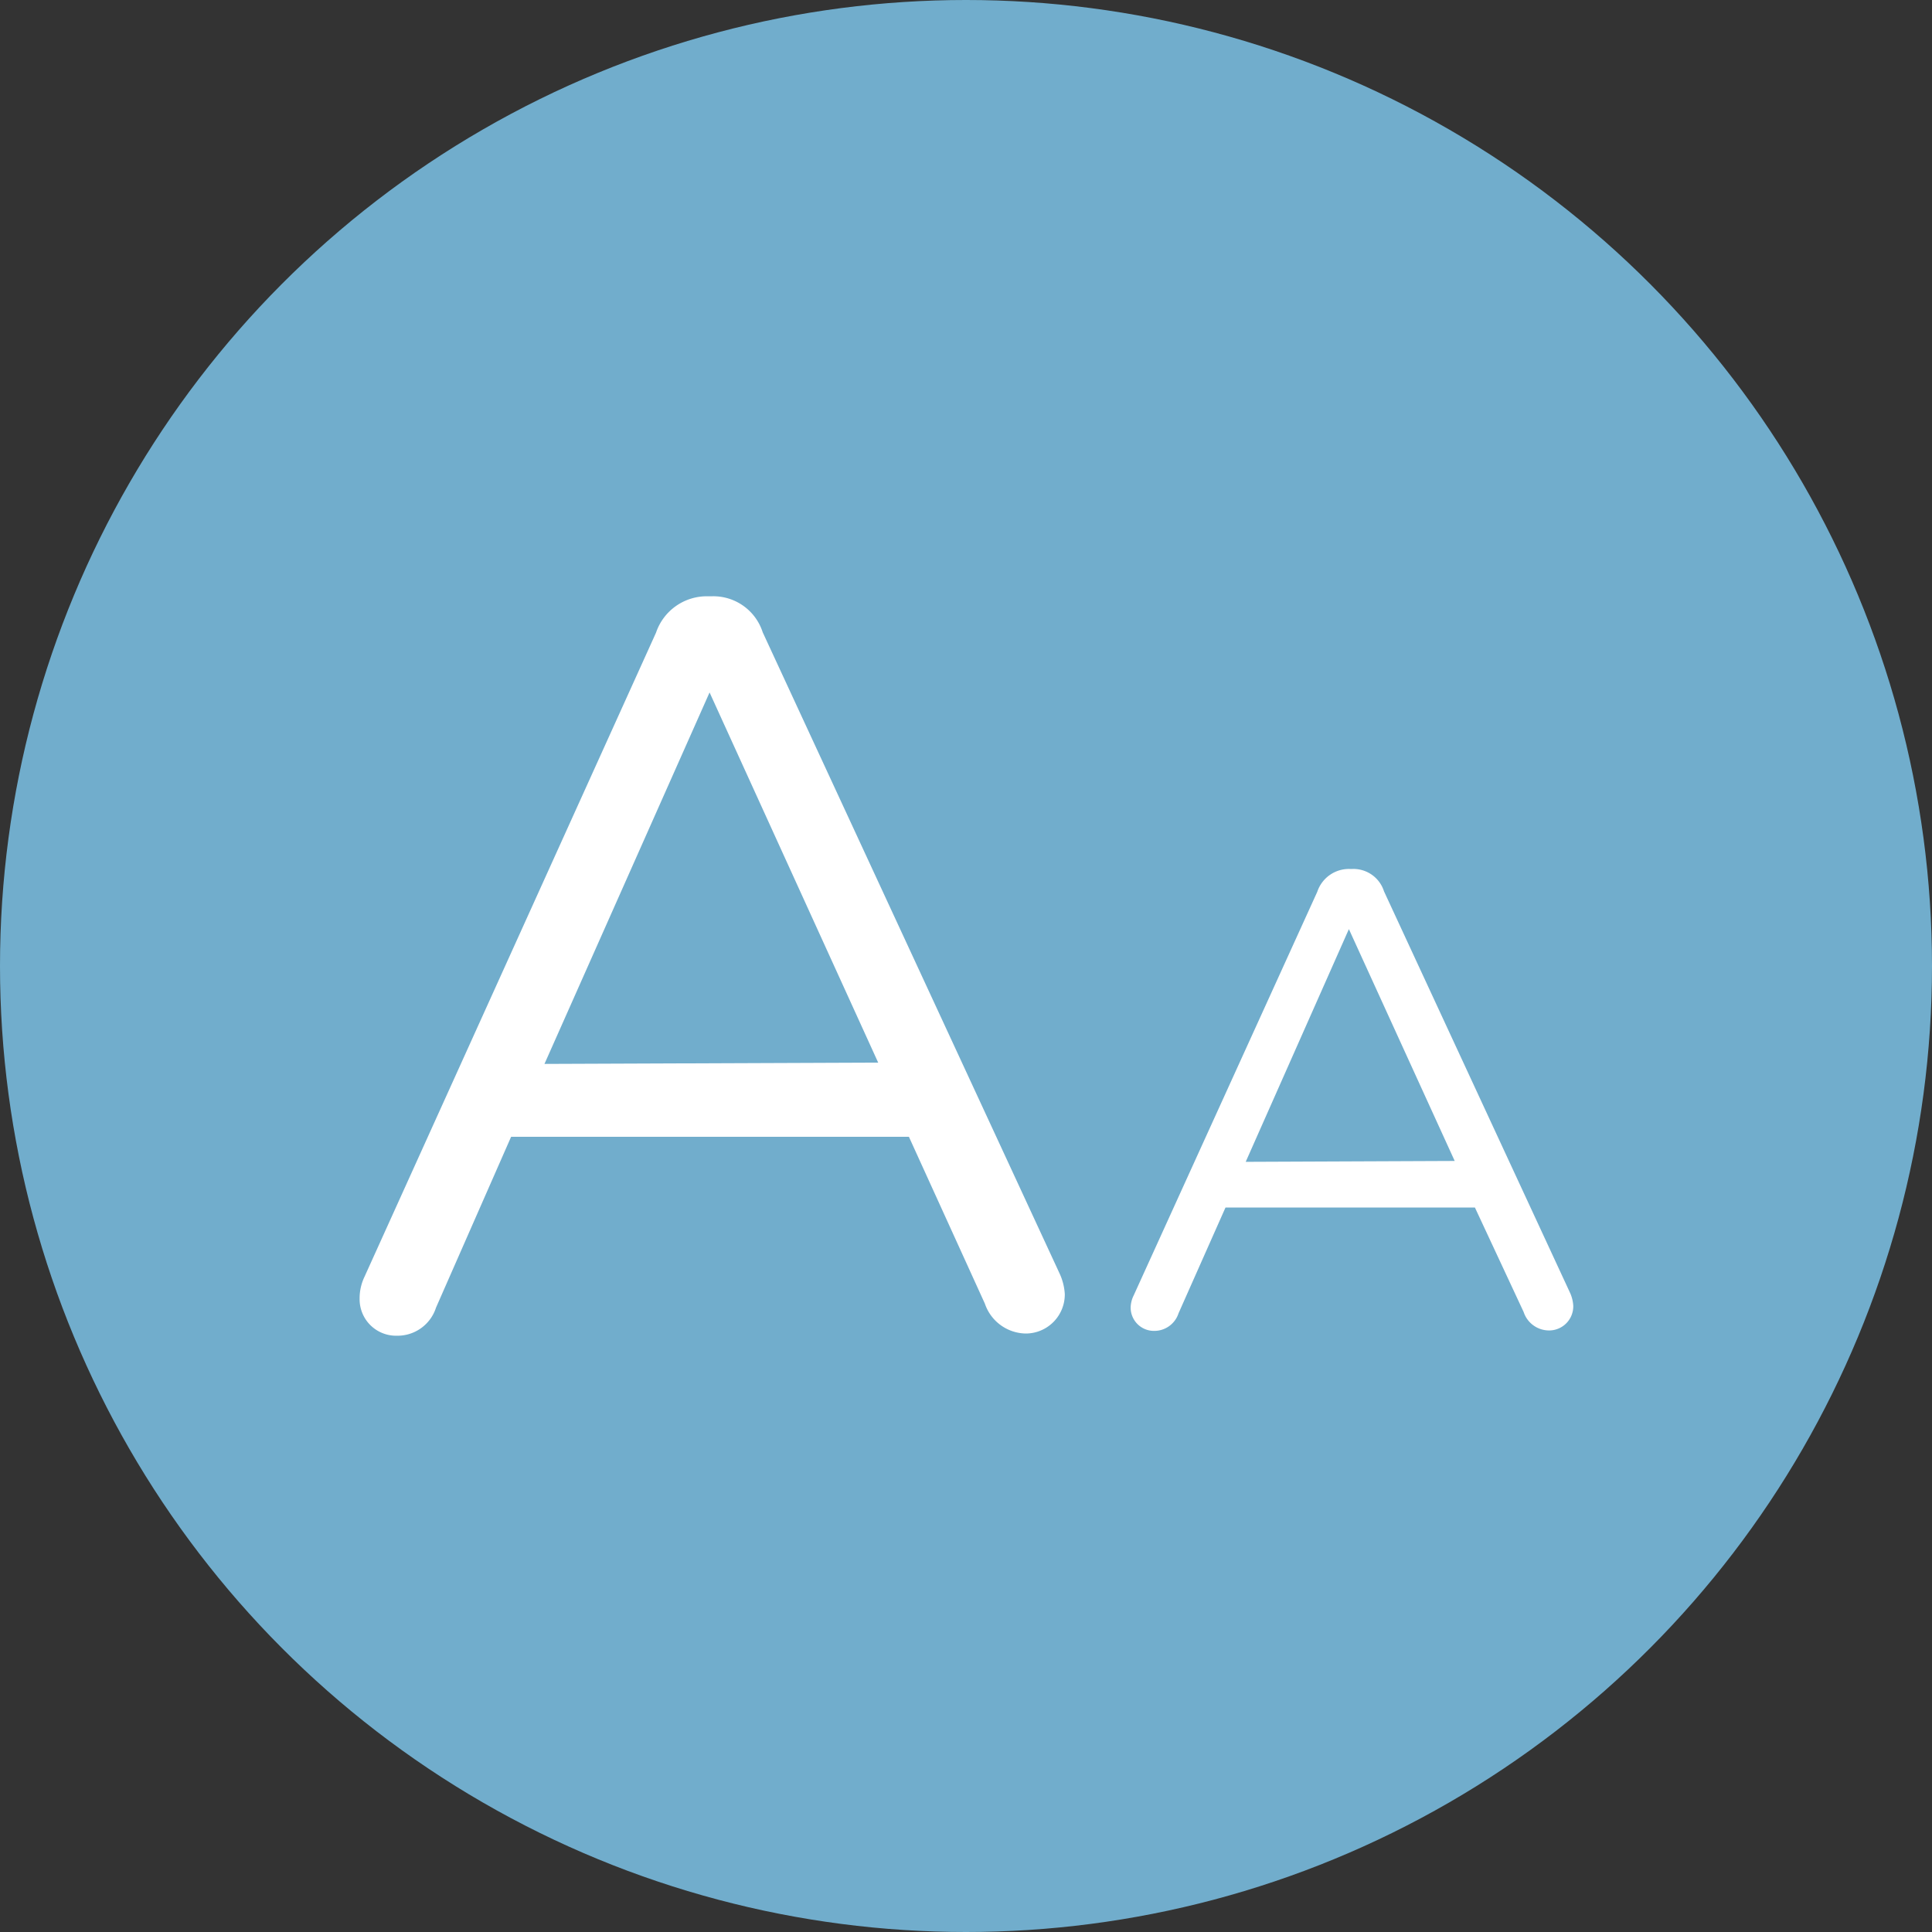
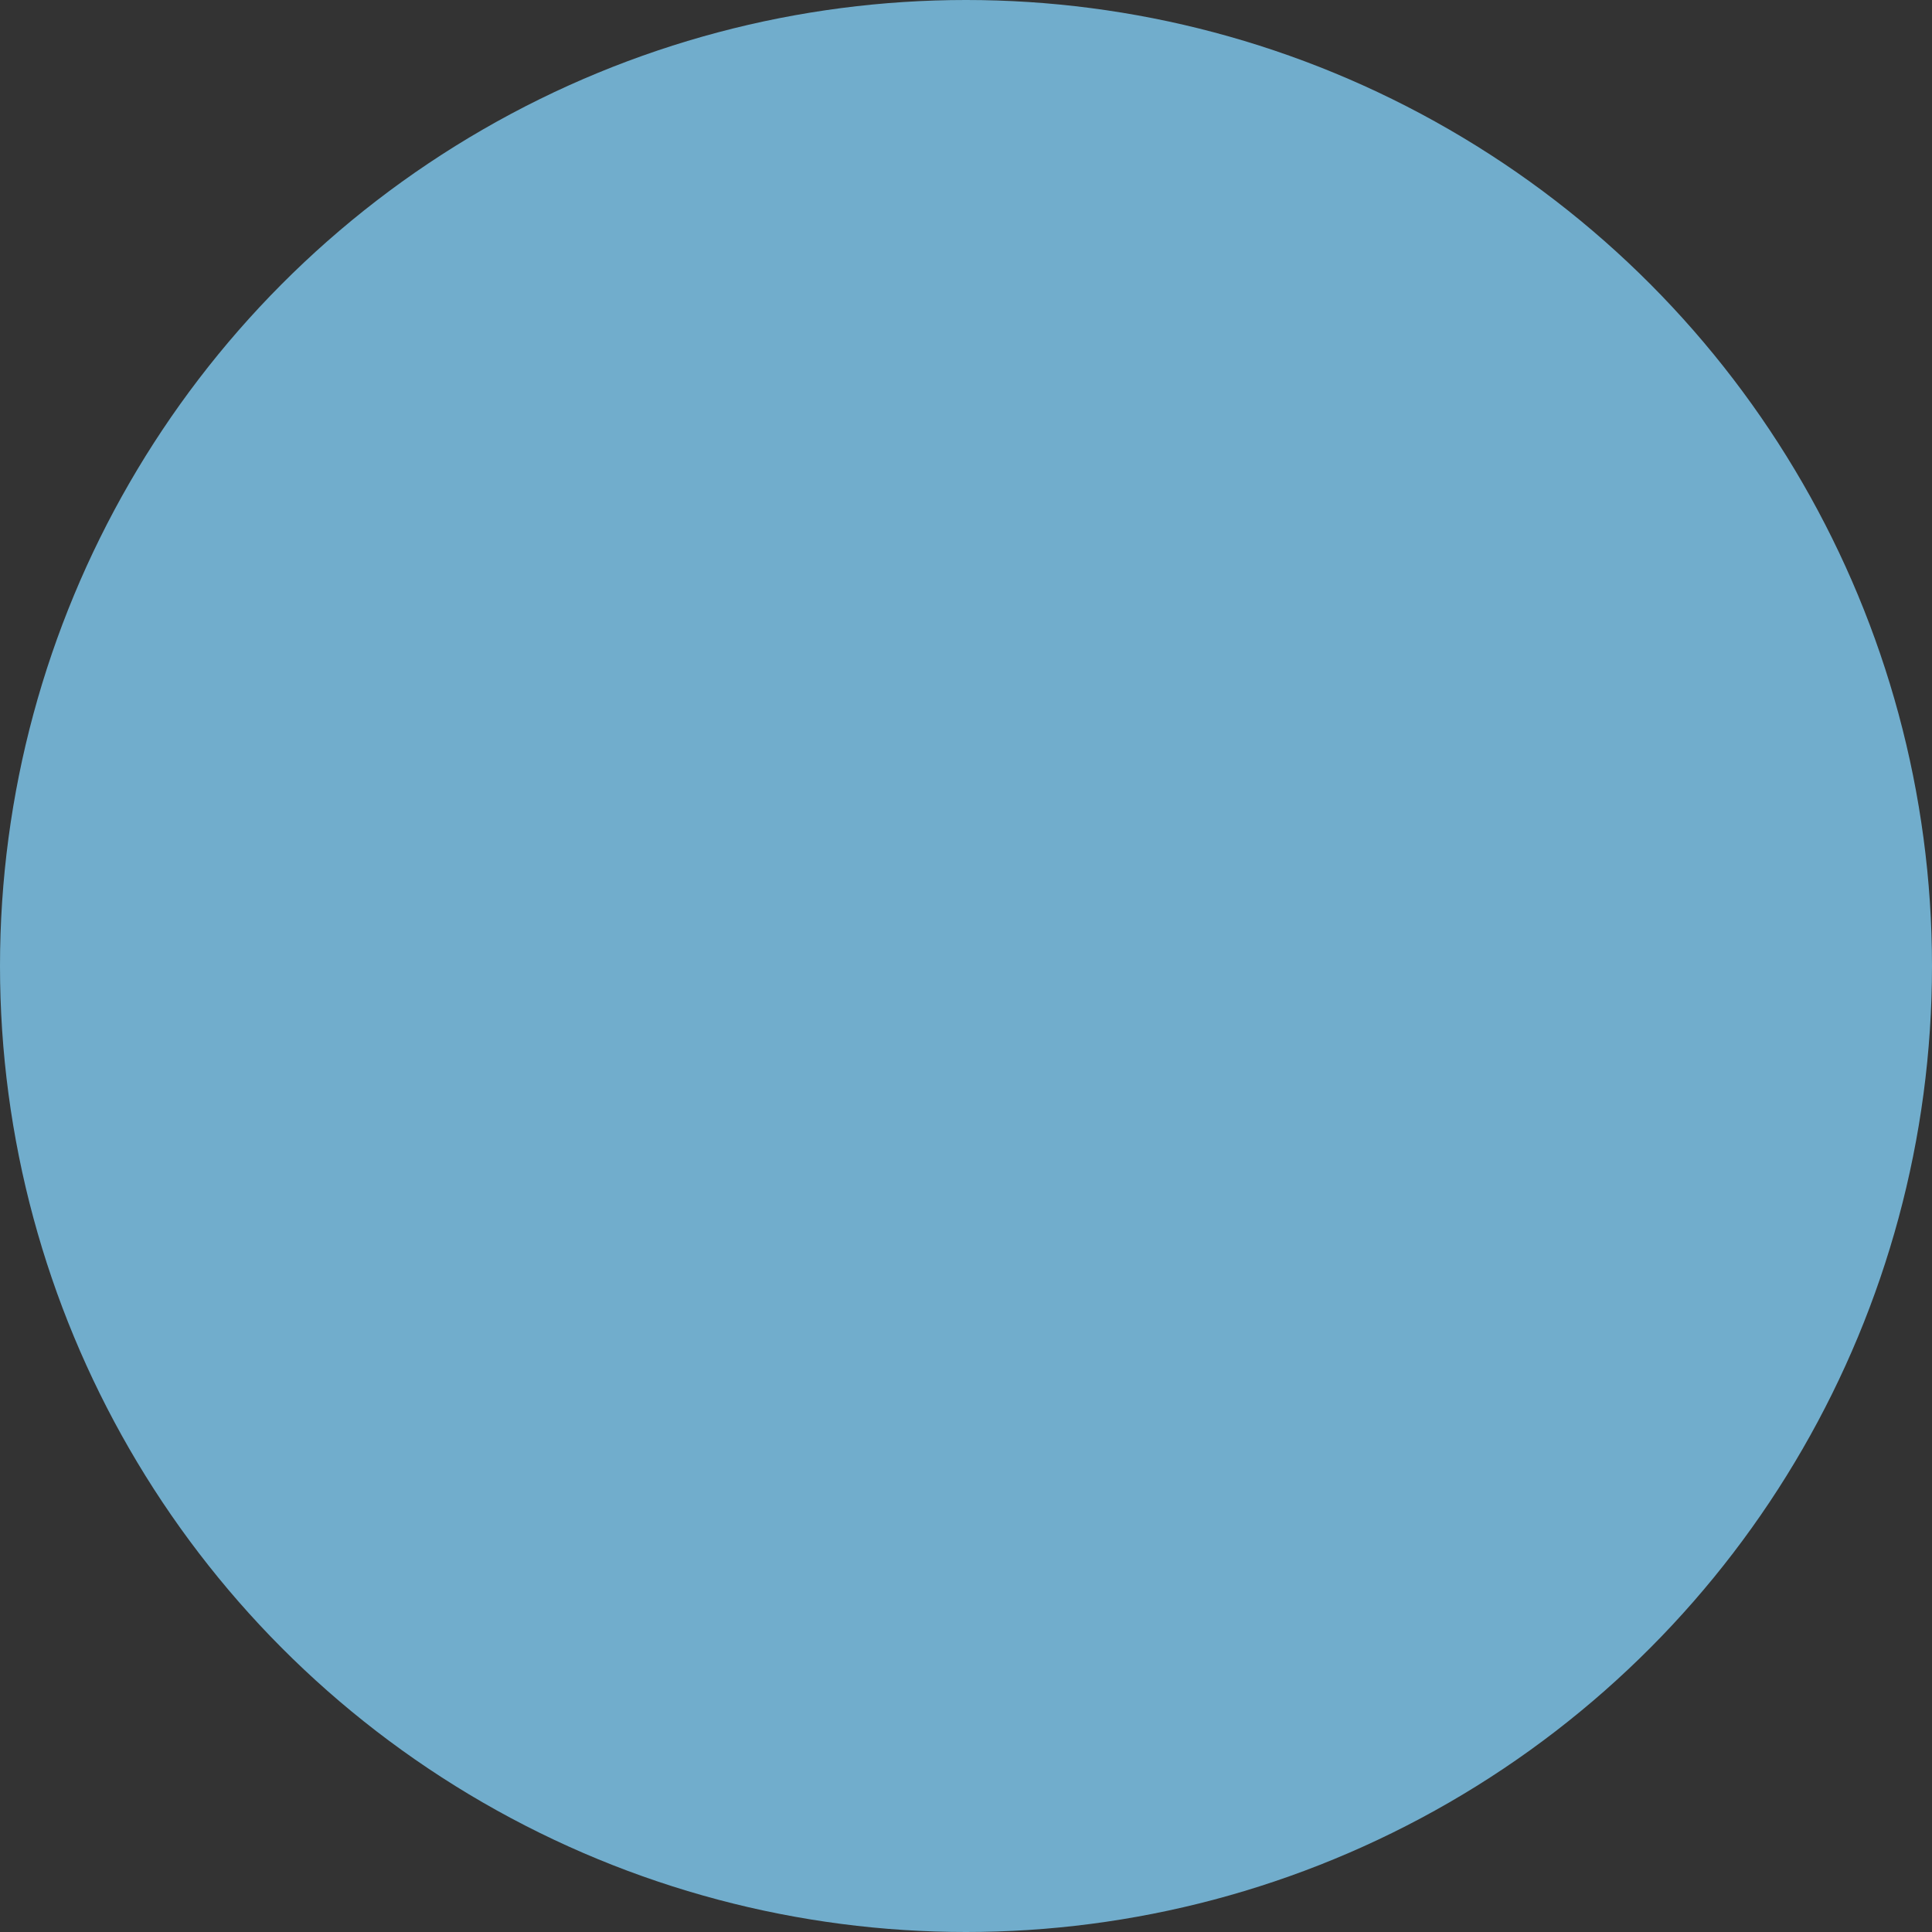
<svg xmlns="http://www.w3.org/2000/svg" width="44" height="44" viewBox="0 0 44 44">
  <rect x="0" y="0" width="44" height="44" fill="#333333" stroke="none" />
  <defs>
    <style>.a{fill:#71adcc;}.b{fill:#fff;}</style>
  </defs>
  <circle class="a" cx="22" cy="22" r="22" />
-   <path class="b" d="M8.3,29.08l6.64-14.67a1.22,1.22,0,0,1,1.18-.83h.09a1.18,1.18,0,0,1,1.16.82L24.13,29a1.3,1.3,0,0,1,.12.47.89.89,0,0,1-.89.9,1,1,0,0,1-.93-.68L20.7,25.89l-9.06,0L9.93,29.78a.92.92,0,0,1-.89.64.83.83,0,0,1-.85-.84A1.14,1.14,0,0,1,8.3,29.08ZM20,24.2l-3.84-8.43-3.76,8.46Z" />
-   <path class="b" d="M25.82,29.5,30,20.31a.76.76,0,0,1,.74-.52h.06a.73.73,0,0,1,.72.51l4.24,9.15a.82.82,0,0,1,.07.29.55.55,0,0,1-.56.56.61.61,0,0,1-.57-.42L33.59,27.5l-5.68,0-1.07,2.41a.58.58,0,0,1-.56.4.53.53,0,0,1-.53-.53A.65.65,0,0,1,25.82,29.5Zm7.31-3.06-2.41-5.28-2.35,5.3Z" />
</svg>